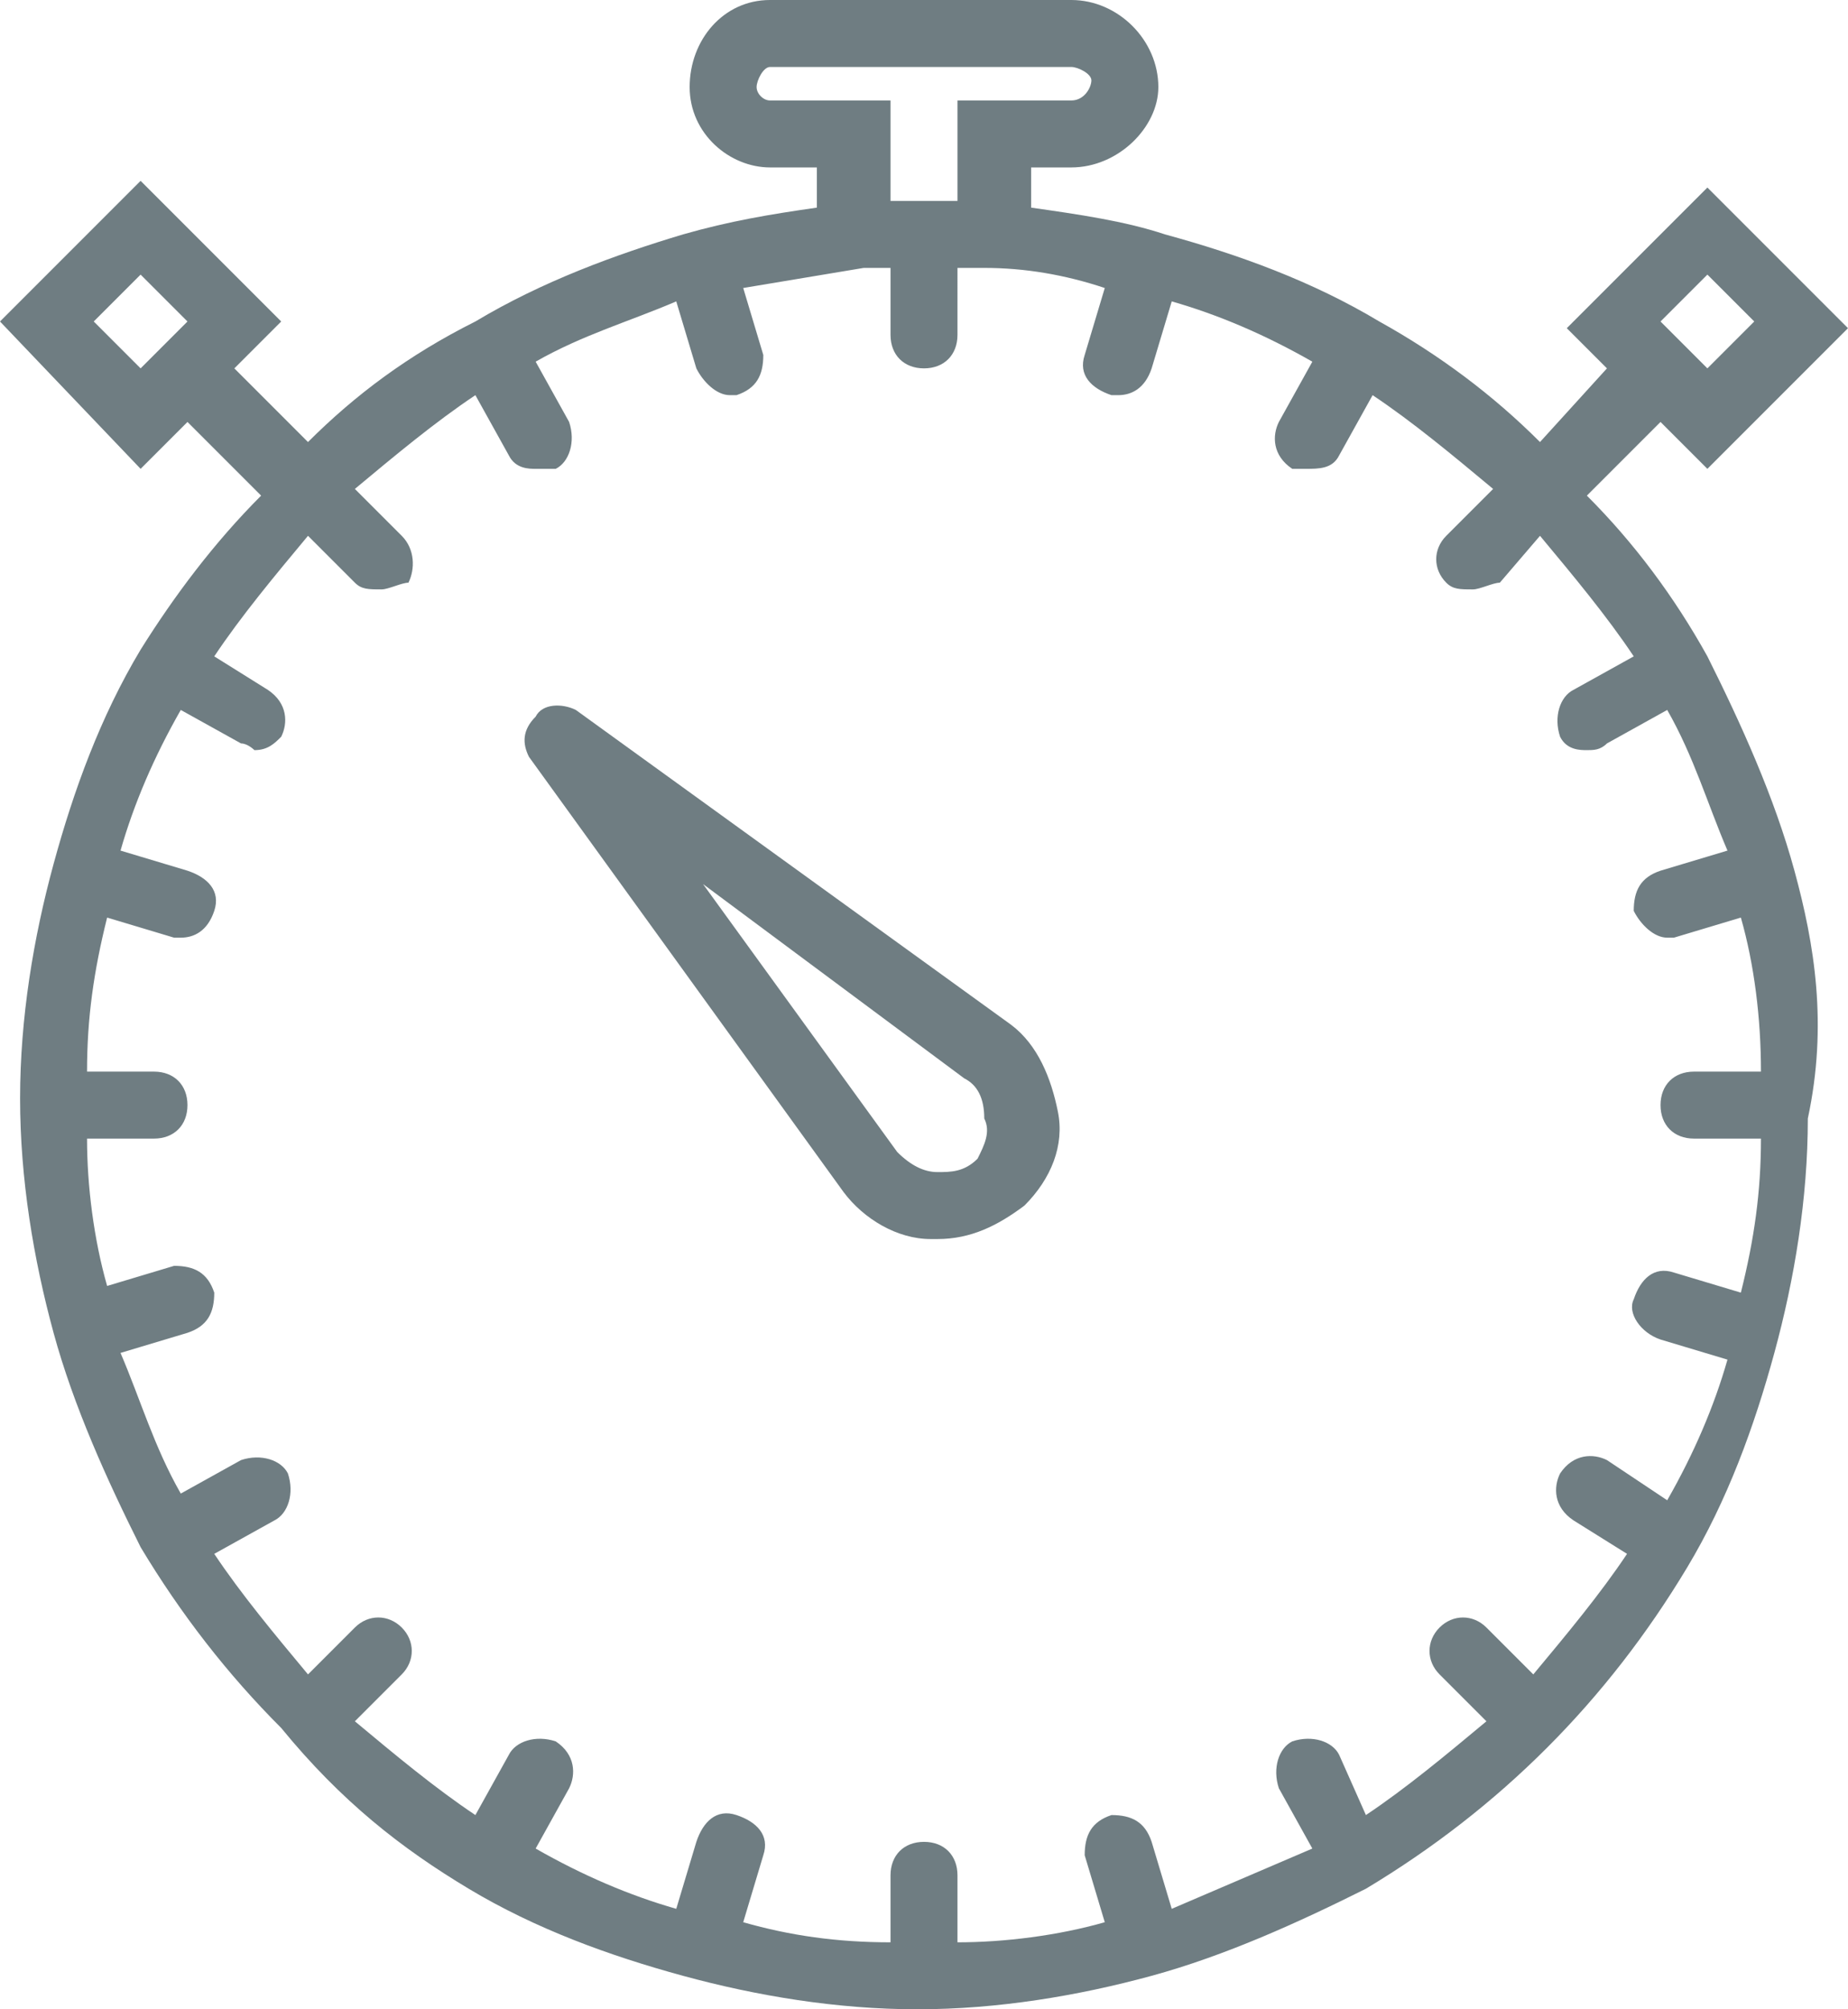
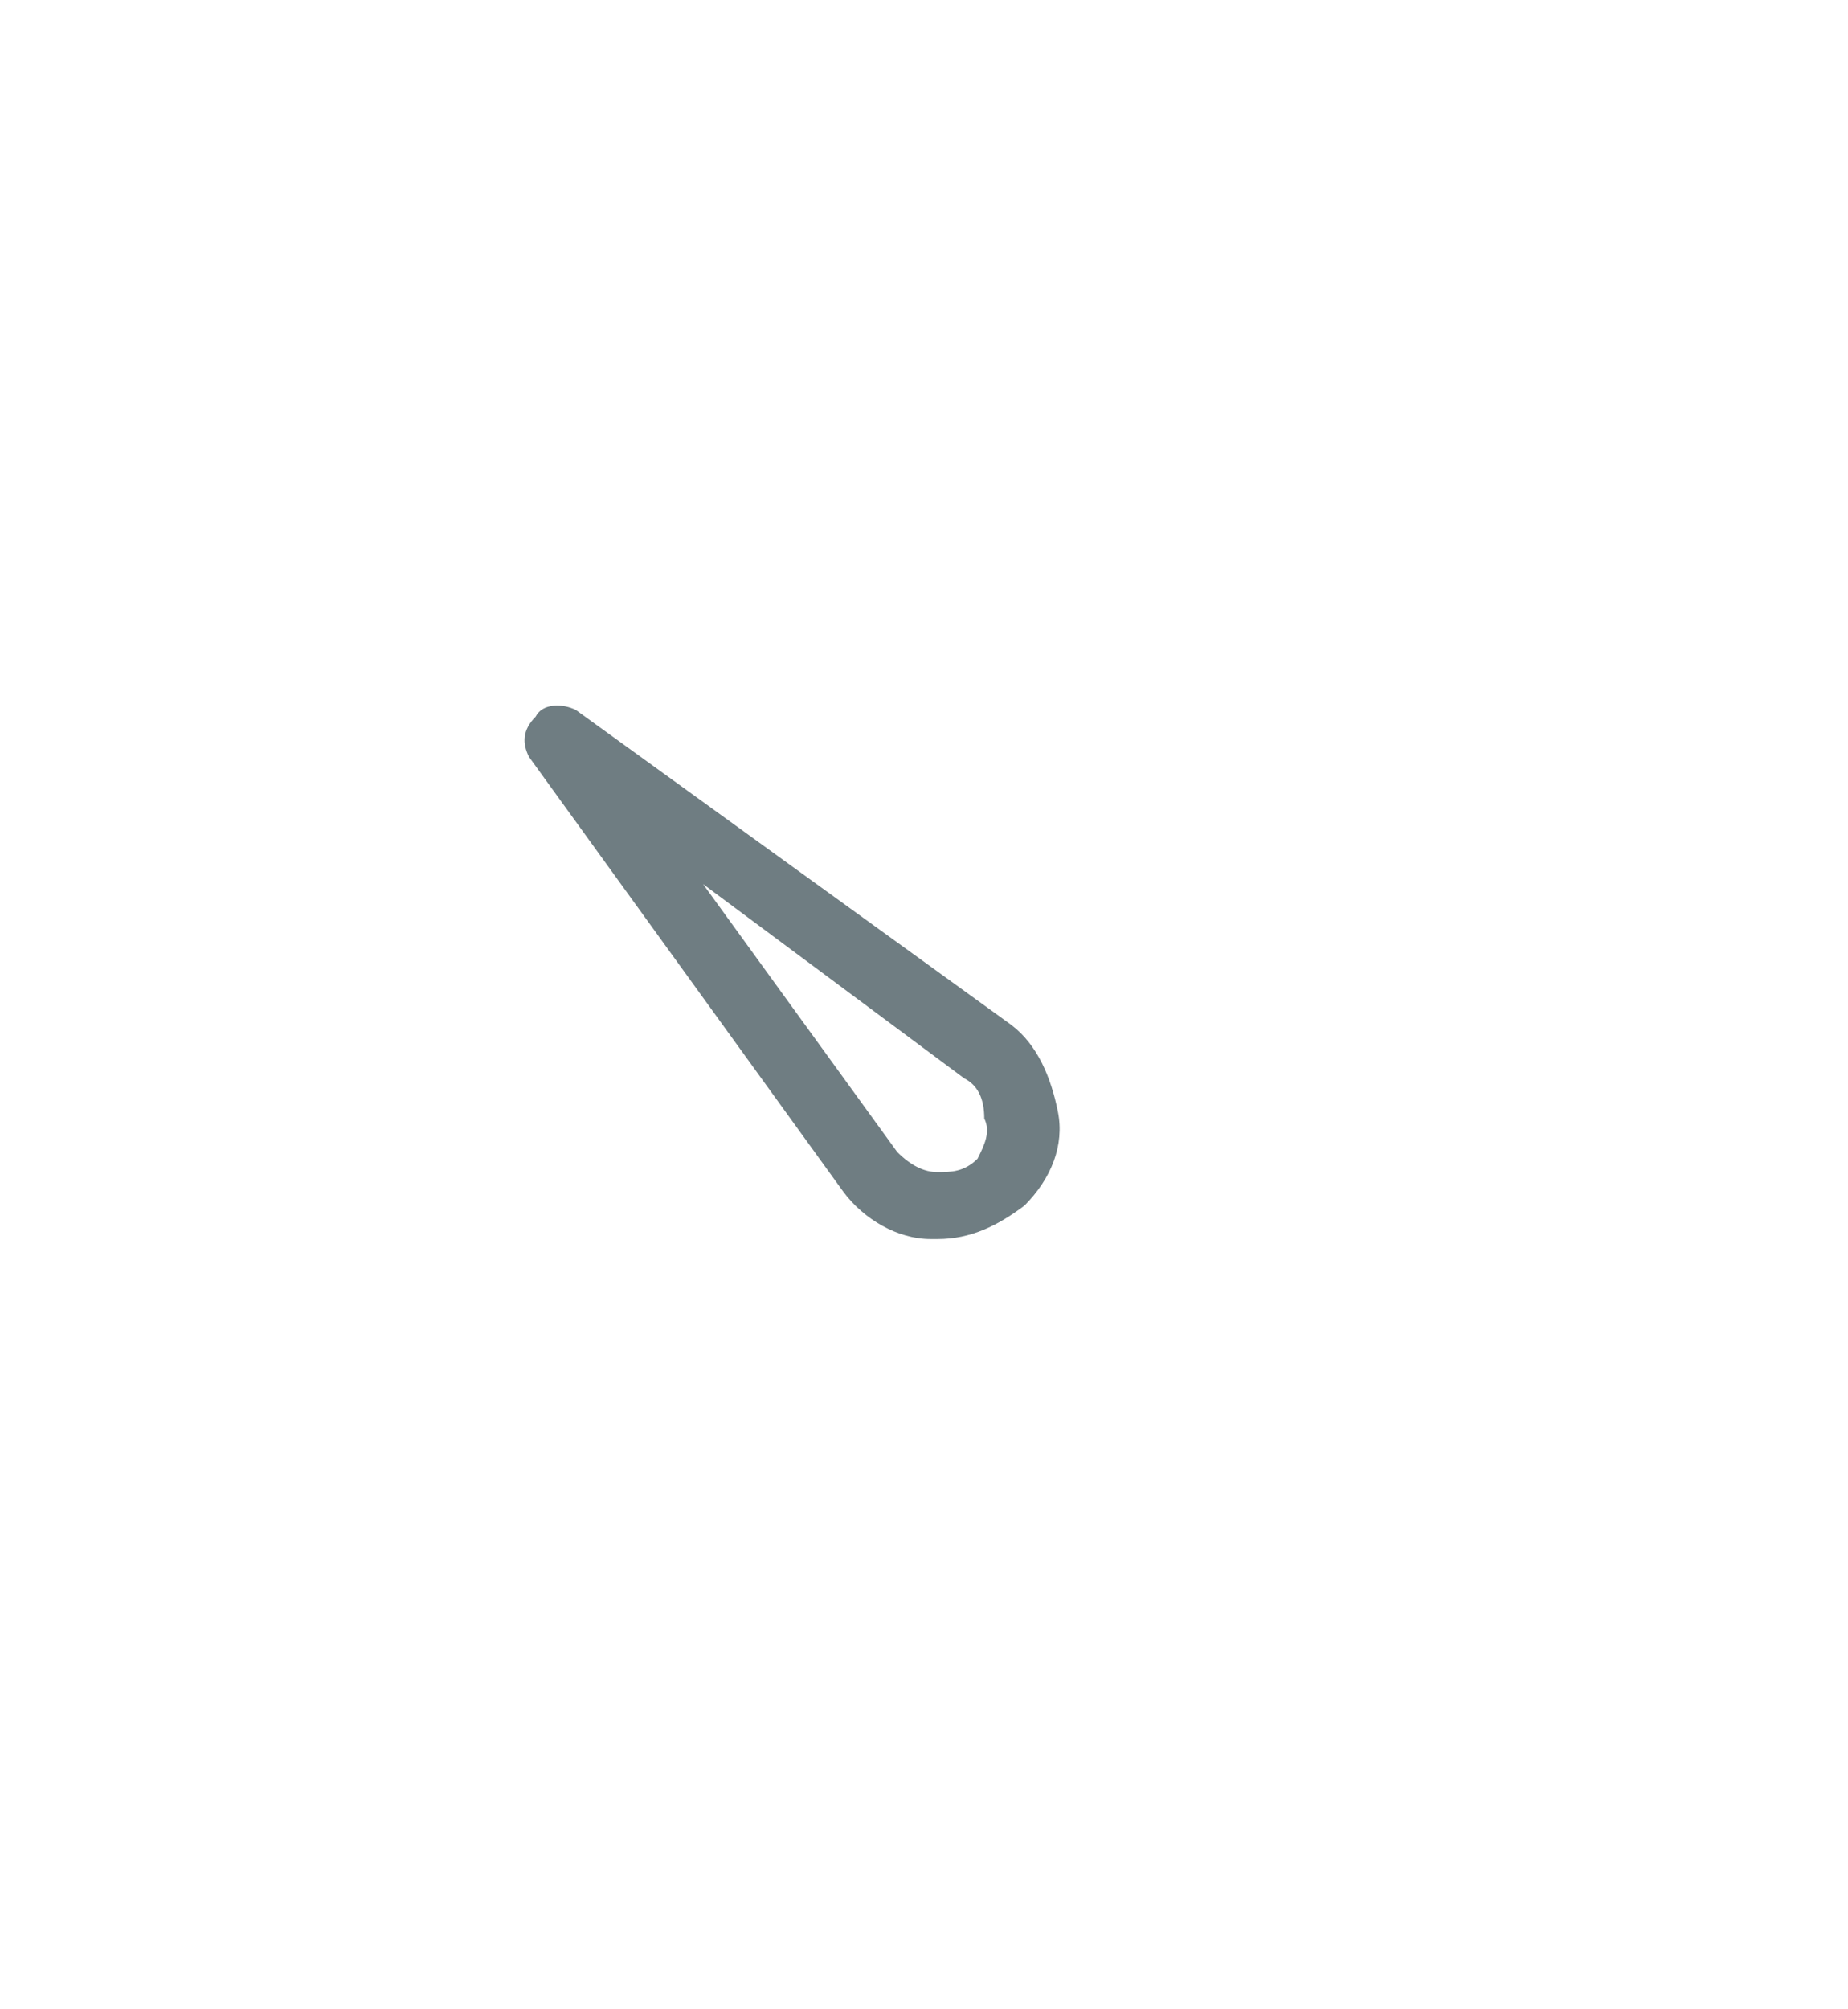
<svg xmlns="http://www.w3.org/2000/svg" width="27.6" height="30" viewBox="0 0 27.6 30">
  <g fill="#6F7D82">
    <path d="M15.1 15.3l-6.5-4.7c-.2-.1-.5-.1-.6.1-.2.2-.2.4-.1.6l4.7 6.5c.3.4.8.7 1.3.7h.1c.5 0 .9-.2 1.3-.5.4-.4.6-.9.5-1.4-.1-.5-.3-1-.7-1.3zm-.5 2c-.2.2-.4.2-.6.2-.2 0-.4-.1-.6-.3l-2.9-4 3.9 2.9c.2.1.3.3.3.6.1.2 0 .4-.1.6zm0 0" />
-     <path d="M26.8 13c-.3-1.1-.8-2.2-1.3-3.2-.5-.9-1.1-1.7-1.8-2.4l1.1-1.1.7.7 2.1-2.1-2.1-2.1-2.1 2.1.6.6-1 1.1c-.7-.7-1.5-1.3-2.4-1.8-1-.6-2.1-1-3.2-1.3-.6-.2-1.3-.3-2-.4v-.6h.6c.7 0 1.3-.6 1.3-1.2C17.3.6 16.7 0 16 0h-4.5c-.7 0-1.2.6-1.2 1.3 0 .7.6 1.2 1.2 1.2h.7v.6c-.7.1-1.3.2-2 .4-1 .3-2.1.7-3.1 1.3-1 .5-1.8 1.1-2.5 1.8L3.5 5.5l.7-.7-2.1-2.1L0 4.8 2.1 7l.7-.7 1.1 1.1c-.7.7-1.3 1.5-1.8 2.3-.6 1-1 2.1-1.3 3.2-.3 1.1-.5 2.3-.5 3.5 0 1.2.2 2.4.5 3.5s.8 2.2 1.3 3.2c.6 1 1.3 1.9 2.1 2.7.9 1.1 1.8 1.8 2.8 2.4 1 .6 2.1 1 3.2 1.3 1.1.3 2.3.5 3.5.5 1.2 0 2.4-.2 3.5-.5s2.2-.8 3.2-1.3c1-.6 1.9-1.3 2.7-2.1.8-.8 1.5-1.7 2.1-2.7.6-1 1-2.1 1.3-3.2.3-1.1.5-2.3.5-3.5.3-1.4.1-2.6-.2-3.7zm-1.3-8.9l.7.7-.7.7-.7-.7.7-.7zm-24.1.7l.7-.7.7.7-.7.7-.7-.7zM24.8 20l1 .3c-.2.7-.5 1.4-.9 2.1l-.9-.6c-.2-.1-.5-.1-.7.2-.1.2-.1.5.2.7l.8.5c-.4.6-.9 1.2-1.4 1.8l-.7-.7c-.2-.2-.5-.2-.7 0-.2.2-.2.5 0 .7l.7.7c-.6.5-1.2 1-1.8 1.4l-.4-.9c-.1-.2-.4-.3-.7-.2-.2.1-.3.4-.2.7l.5.9-2.1.9-.3-1c-.1-.3-.3-.4-.6-.4-.3.1-.4.3-.4.6l.3 1c-.7.2-1.5.3-2.2.3v-1c0-.3-.2-.5-.5-.5s-.5.2-.5.5v1c-.8 0-1.5-.1-2.2-.3l.3-1c.1-.3-.1-.5-.4-.6-.3-.1-.5.1-.6.4l-.3 1c-.7-.2-1.4-.5-2.1-.9l.5-.9c.1-.2.1-.5-.2-.7-.3-.1-.6 0-.7.2l-.5.9c-.6-.4-1.2-.9-1.8-1.4L6 25c.2-.2.2-.5 0-.7-.2-.2-.5-.2-.7 0l-.7.7c-.5-.6-1-1.2-1.4-1.8l.9-.5c.2-.1.3-.4.2-.7-.1-.2-.4-.3-.7-.2l-.9.5c-.4-.7-.6-1.4-.9-2.1l1-.3c.3-.1.4-.3.4-.6-.1-.3-.3-.4-.6-.4l-1 .3c-.2-.7-.3-1.5-.3-2.2h1c.3 0 .5-.2.5-.5s-.2-.5-.5-.5h-1c0-.8.1-1.5.3-2.3l1 .3h.1c.2 0 .4-.1.5-.4.1-.3-.1-.5-.4-.6l-1-.3c.2-.7.5-1.4.9-2.1l.9.5c.1 0 .2.1.2.1.2 0 .3-.1.4-.2.1-.2.1-.5-.2-.7l-.8-.5c.4-.6.9-1.2 1.4-1.8l.7.7c.1.1.2.1.4.1.1 0 .3-.1.4-.1.1-.2.1-.5-.1-.7l-.7-.7c.6-.5 1.2-1 1.8-1.4l.5.9c.1.2.3.2.4.2h.3c.2-.1.3-.4.2-.7L8 5.4c.7-.4 1.4-.6 2.1-.9l.3 1c.1.2.3.4.5.4h.1c.3-.1.4-.3.4-.6l-.3-1 1.8-.3h.4v1c0 .3.2.5.5.5s.5-.2.5-.5V4h.4c.6 0 1.2.1 1.8.3l-.3 1c-.1.3.1.5.4.6h.1c.2 0 .4-.1.5-.4l.3-1c.7.2 1.4.5 2.1.9l-.5.9c-.1.2-.1.5.2.7h.2c.2 0 .4 0 .5-.2l.5-.9c.6.4 1.2.9 1.8 1.4l-.7.7c-.2.2-.2.5 0 .7.1.1.2.1.4.1.1 0 .3-.1.4-.1L23 8c.5.6 1 1.2 1.4 1.8l-.9.5c-.2.1-.3.4-.2.7.1.2.3.2.4.2.1 0 .2 0 .3-.1l.9-.5c.4.7.6 1.4.9 2.1l-1 .3c-.3.1-.4.3-.4.6.1.2.3.4.5.4h.1l1-.3c.2.7.3 1.5.3 2.3h-1c-.3 0-.5.2-.5.5s.2.5.5.5h1c0 .8-.1 1.5-.3 2.3l-1-.3c-.3-.1-.5.1-.6.4-.1.2.1.5.4.6zM13.3 3V1.5h-1.8c-.1 0-.2-.1-.2-.2s.1-.3.2-.3H16c.1 0 .3.1.3.2s-.1.3-.3.3h-1.7V3h-1zm0 0" />
  </g>
</svg>